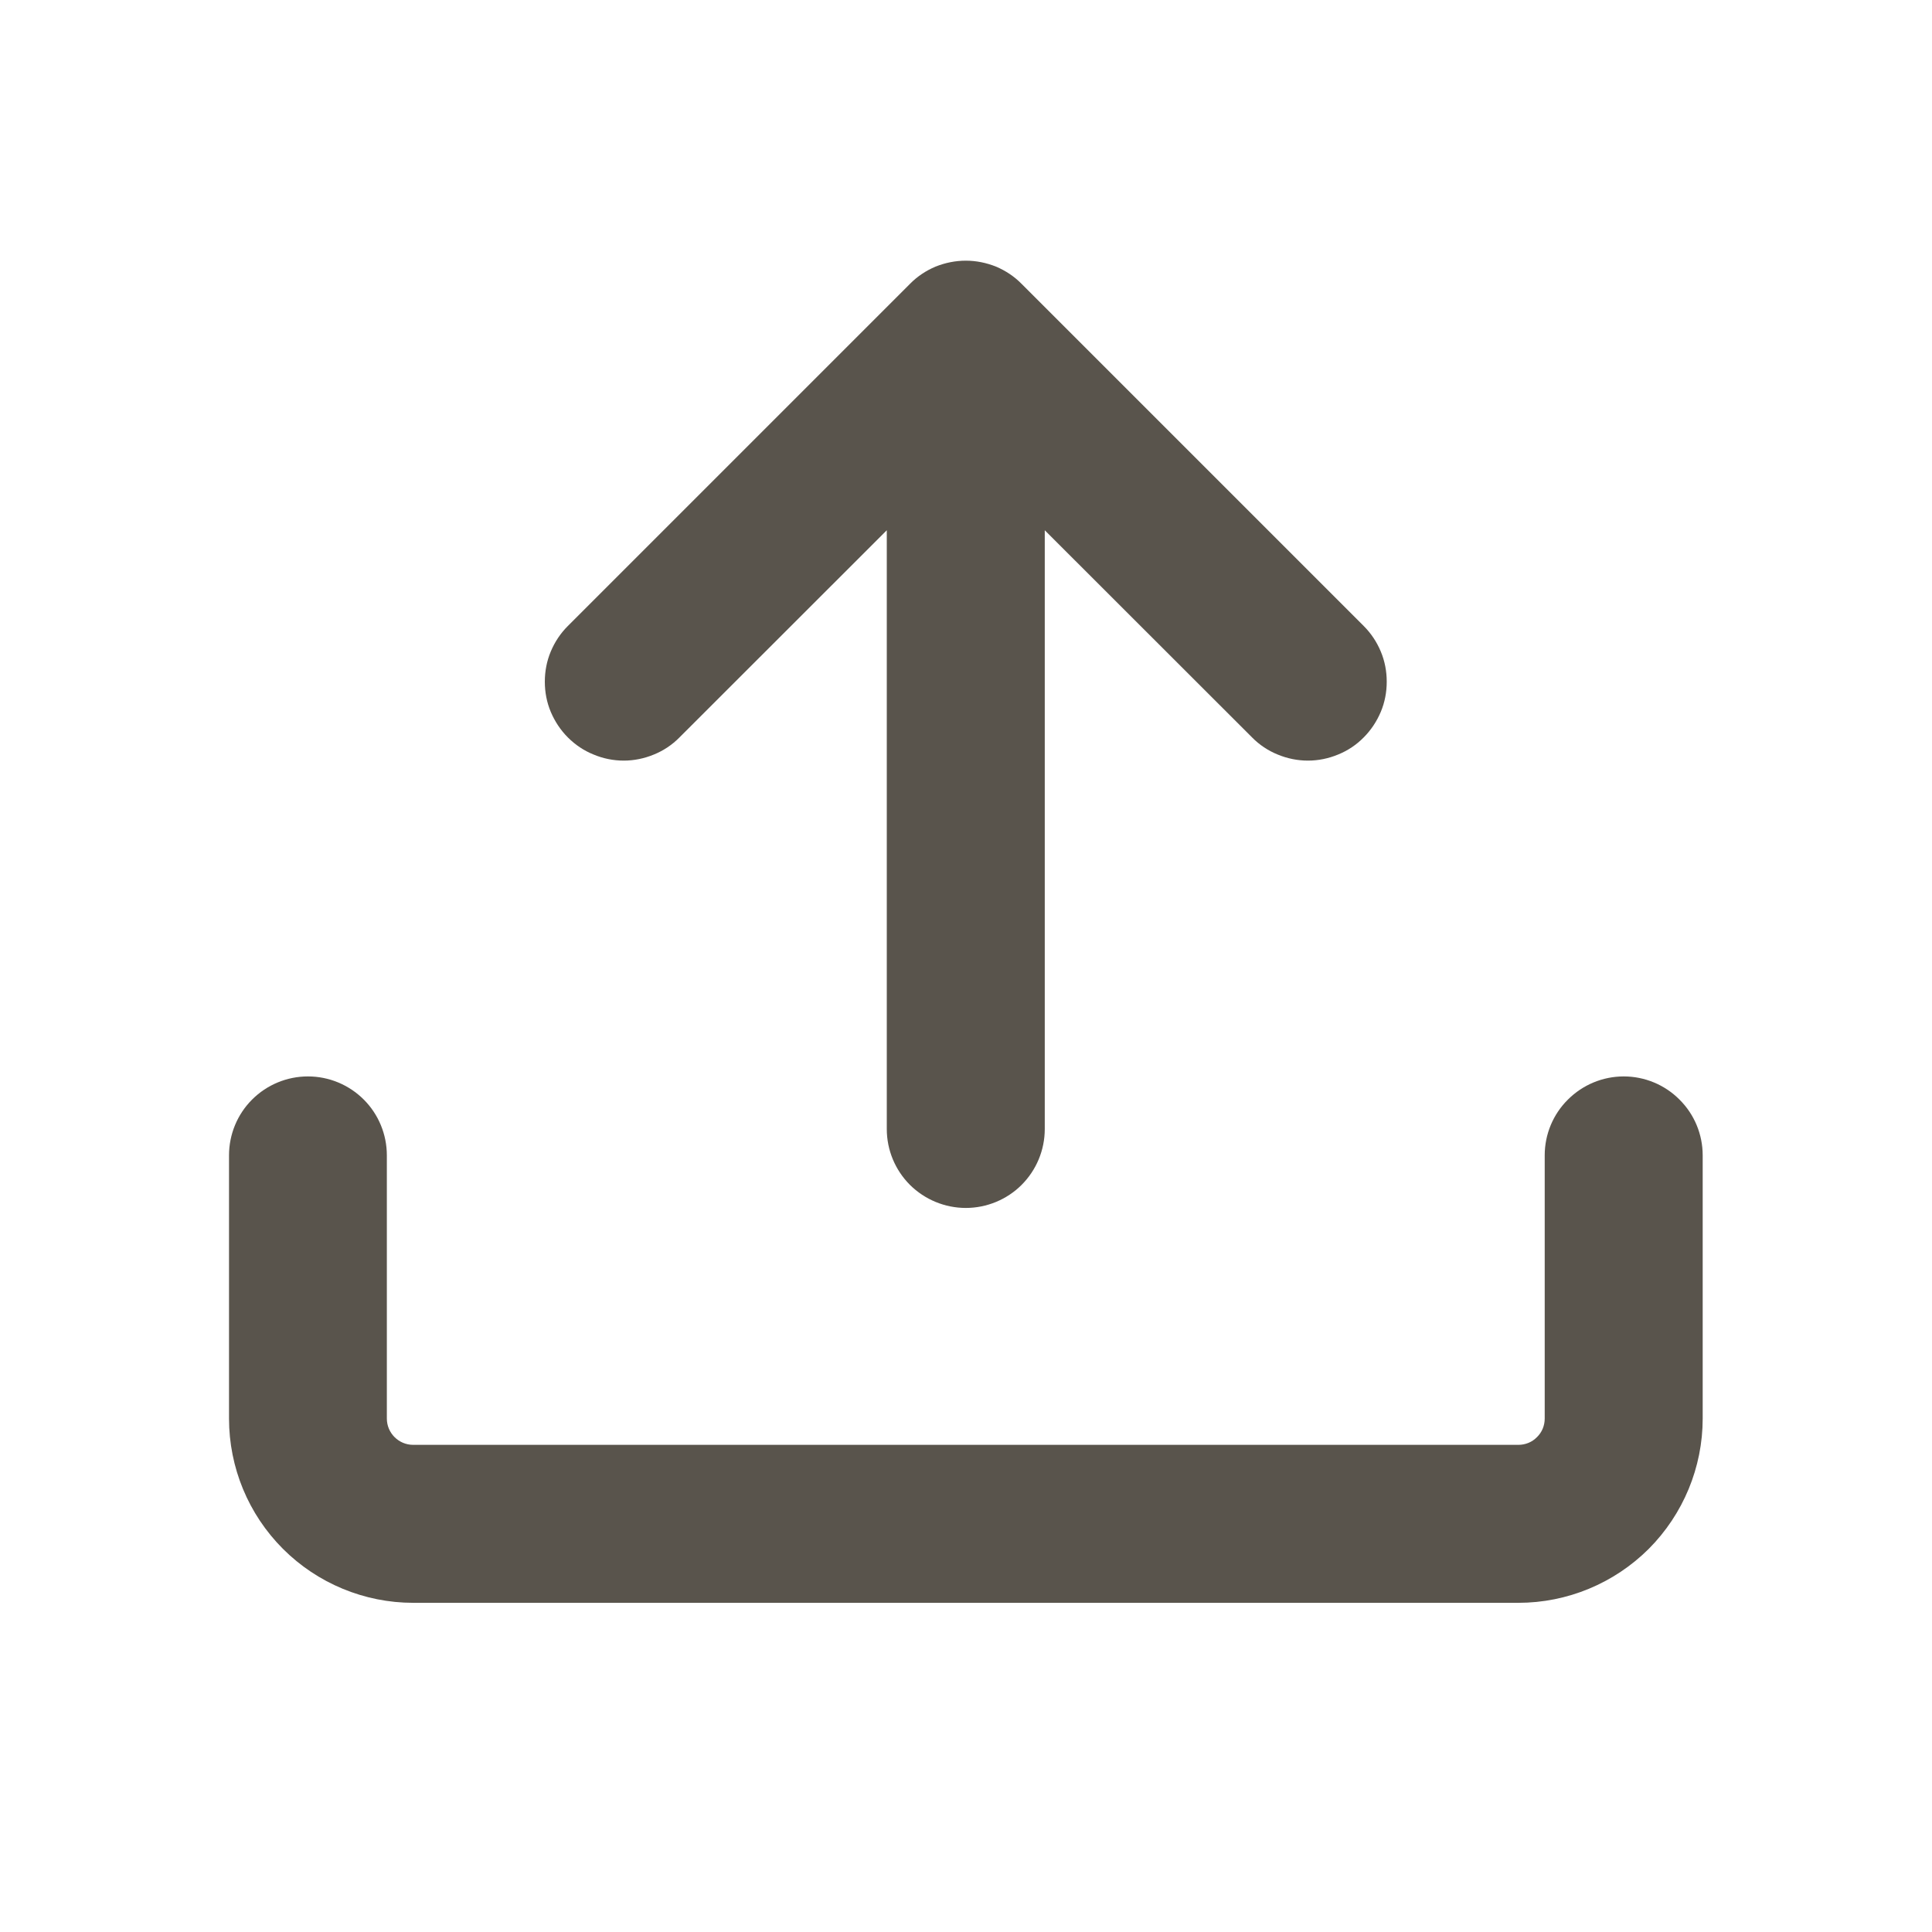
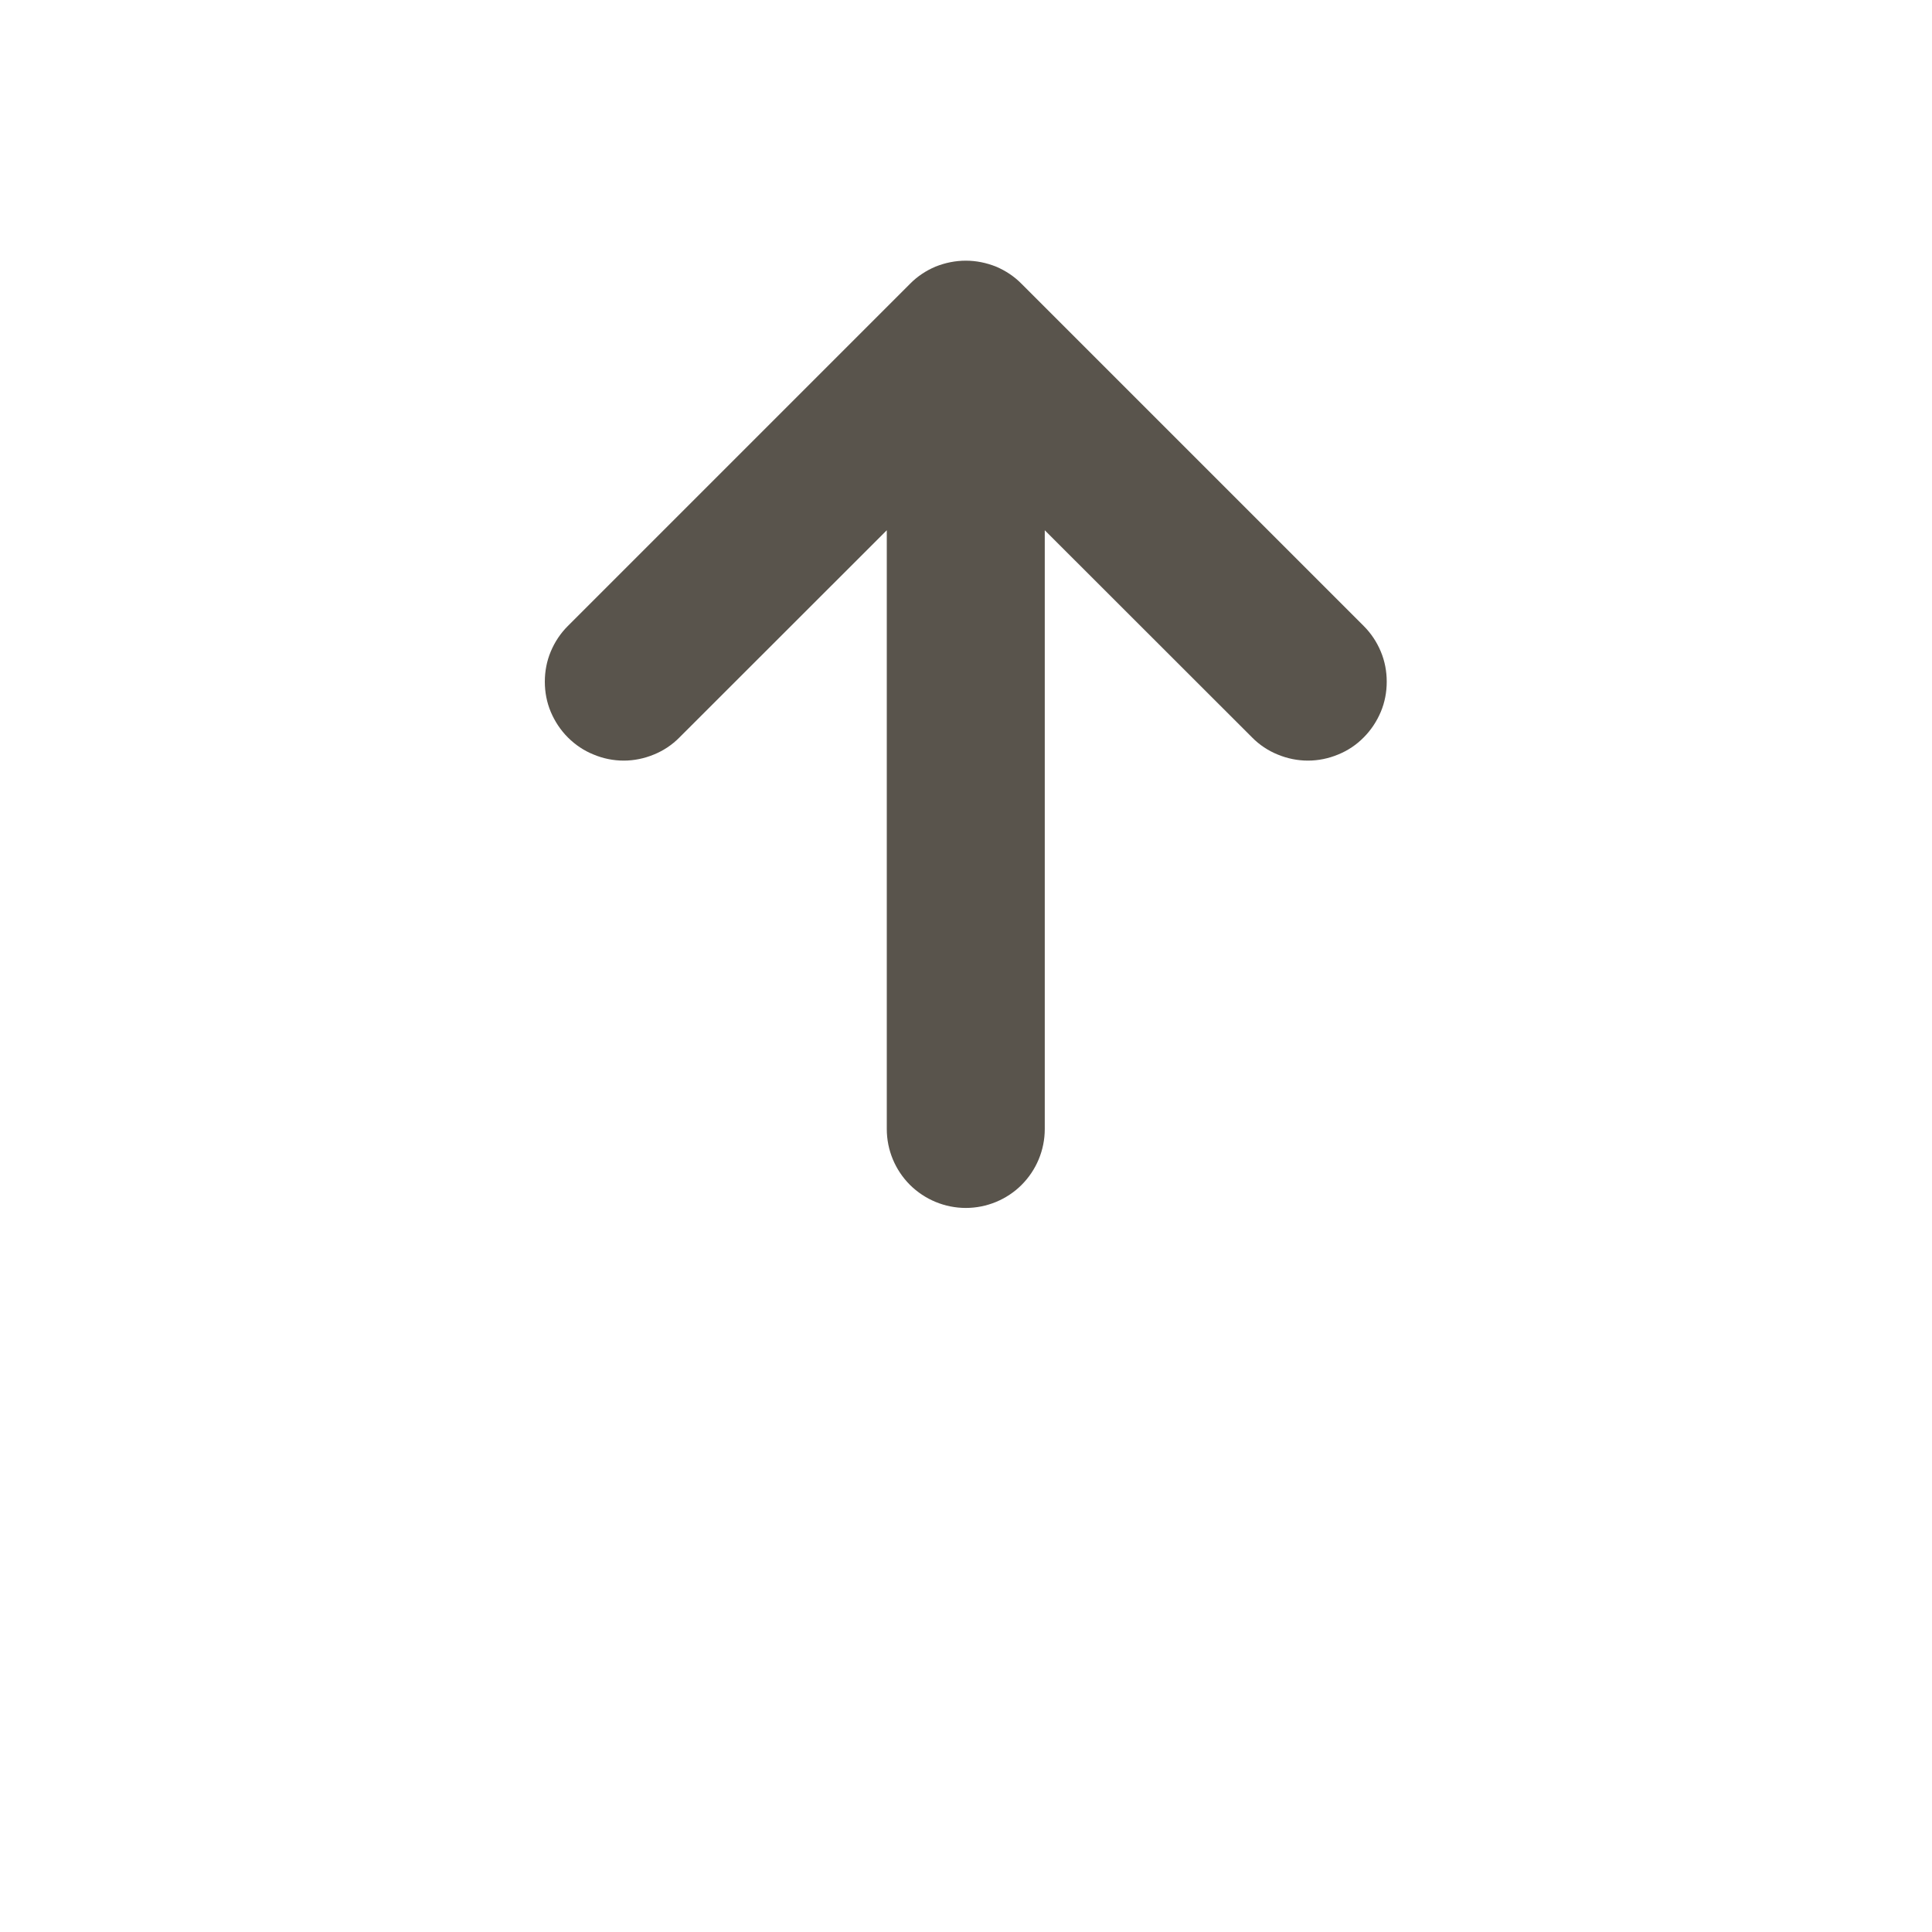
<svg xmlns="http://www.w3.org/2000/svg" width="13" height="13" viewBox="0 0 13 13" fill="none">
-   <path d="M2.78 10.785C2.452 10.785 2.136 10.654 1.904 10.422C1.671 10.189 1.541 9.874 1.541 9.545V7.774C1.541 7.633 1.597 7.498 1.696 7.399C1.796 7.299 1.931 7.243 2.072 7.243C2.213 7.243 2.348 7.299 2.448 7.399C2.547 7.498 2.603 7.633 2.603 7.774V9.545C2.603 9.643 2.683 9.722 2.78 9.722H10.217C10.264 9.722 10.309 9.704 10.342 9.67C10.376 9.637 10.394 9.592 10.394 9.545V7.774C10.394 7.633 10.45 7.498 10.55 7.399C10.65 7.299 10.785 7.243 10.926 7.243C11.066 7.243 11.202 7.299 11.301 7.399C11.401 7.498 11.457 7.633 11.457 7.774V9.545C11.457 9.874 11.326 10.189 11.094 10.422C10.861 10.654 10.546 10.785 10.217 10.785H2.78Z" fill="#59544C" />
  <path d="M9.176 4.212C9.225 4.261 9.264 4.319 9.291 4.384C9.318 4.448 9.331 4.517 9.331 4.587C9.331 4.657 9.318 4.726 9.291 4.79C9.264 4.854 9.225 4.913 9.176 4.962C9.127 5.012 9.068 5.051 9.004 5.077C8.939 5.104 8.87 5.118 8.801 5.118C8.731 5.118 8.662 5.104 8.597 5.077C8.533 5.051 8.474 5.012 8.425 4.962L7.03 3.568V7.597C7.03 7.738 6.974 7.873 6.874 7.973C6.775 8.072 6.639 8.128 6.499 8.128C6.358 8.128 6.223 8.072 6.123 7.973C6.023 7.873 5.967 7.738 5.967 7.597V3.568L4.572 4.962C4.523 5.012 4.464 5.051 4.4 5.077C4.335 5.104 4.266 5.118 4.197 5.118C4.127 5.118 4.058 5.104 3.994 5.077C3.929 5.051 3.871 5.012 3.821 4.962C3.772 4.913 3.733 4.854 3.706 4.79C3.679 4.726 3.666 4.657 3.666 4.587C3.666 4.517 3.679 4.448 3.706 4.384C3.733 4.319 3.772 4.261 3.821 4.212L6.123 1.91C6.172 1.86 6.231 1.821 6.295 1.794C6.36 1.768 6.429 1.754 6.499 1.754C6.568 1.754 6.637 1.768 6.702 1.794C6.766 1.821 6.825 1.86 6.874 1.91L9.176 4.212Z" fill="#59544C" />
</svg>